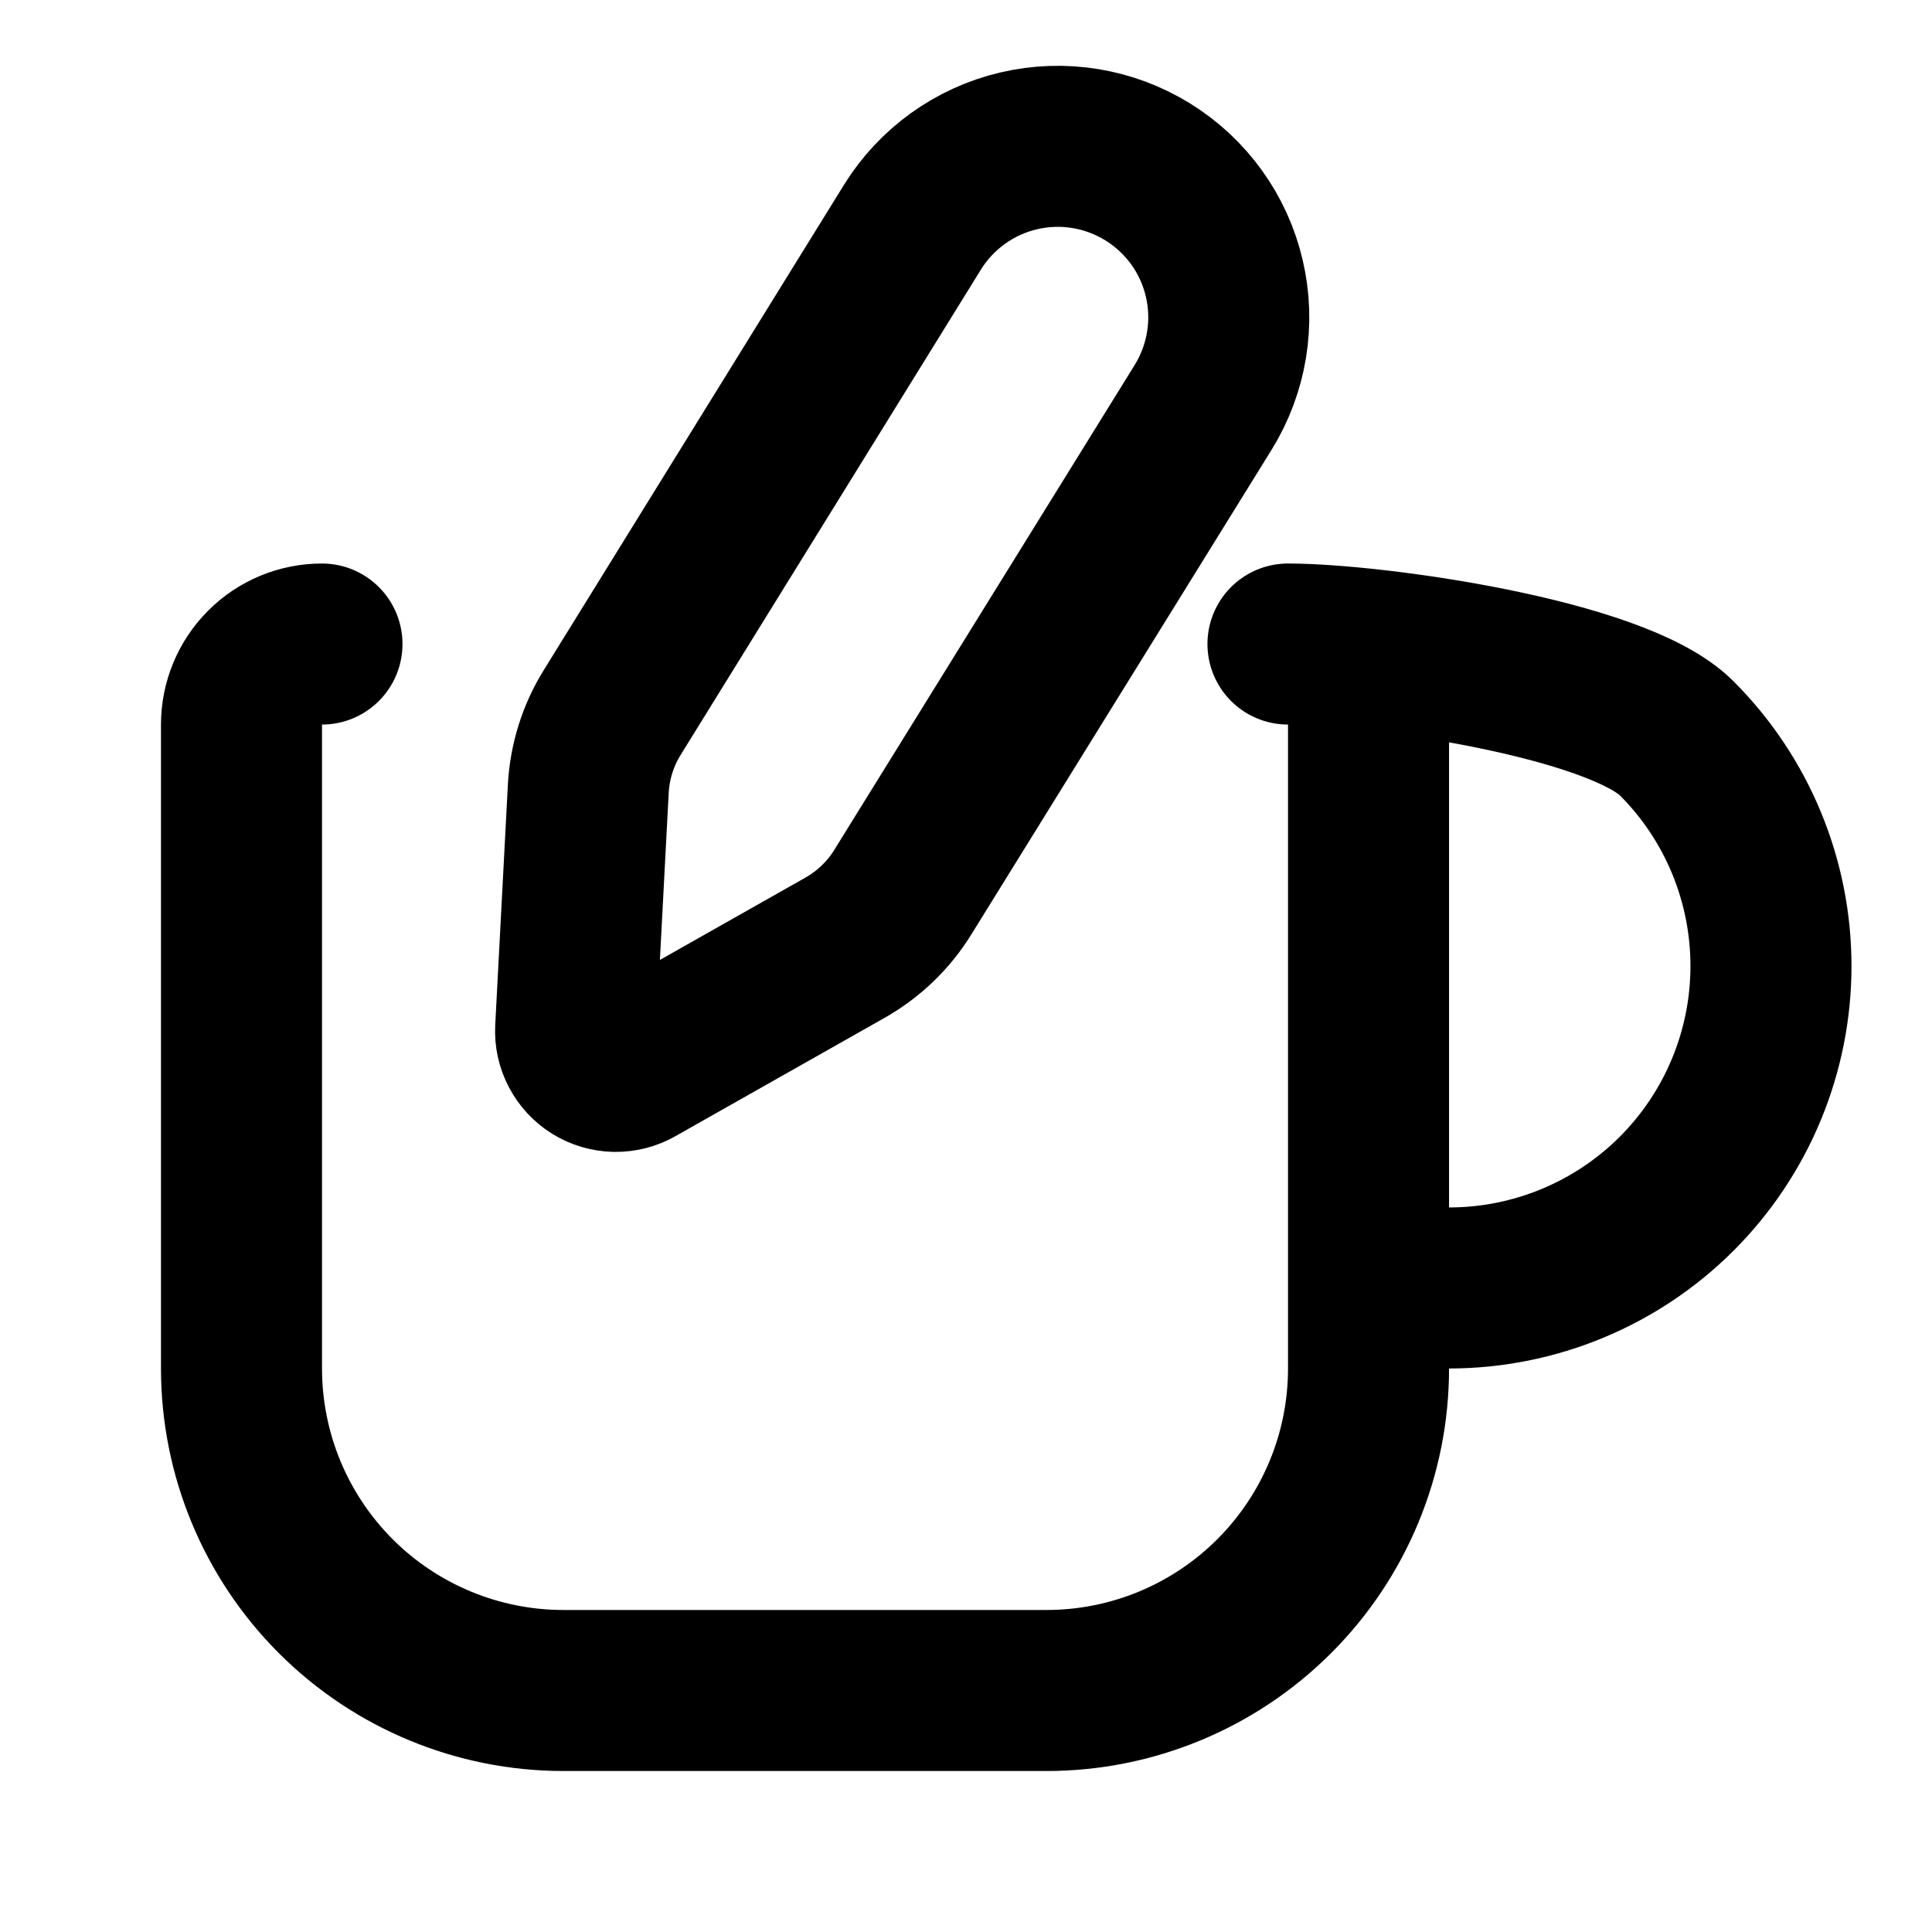
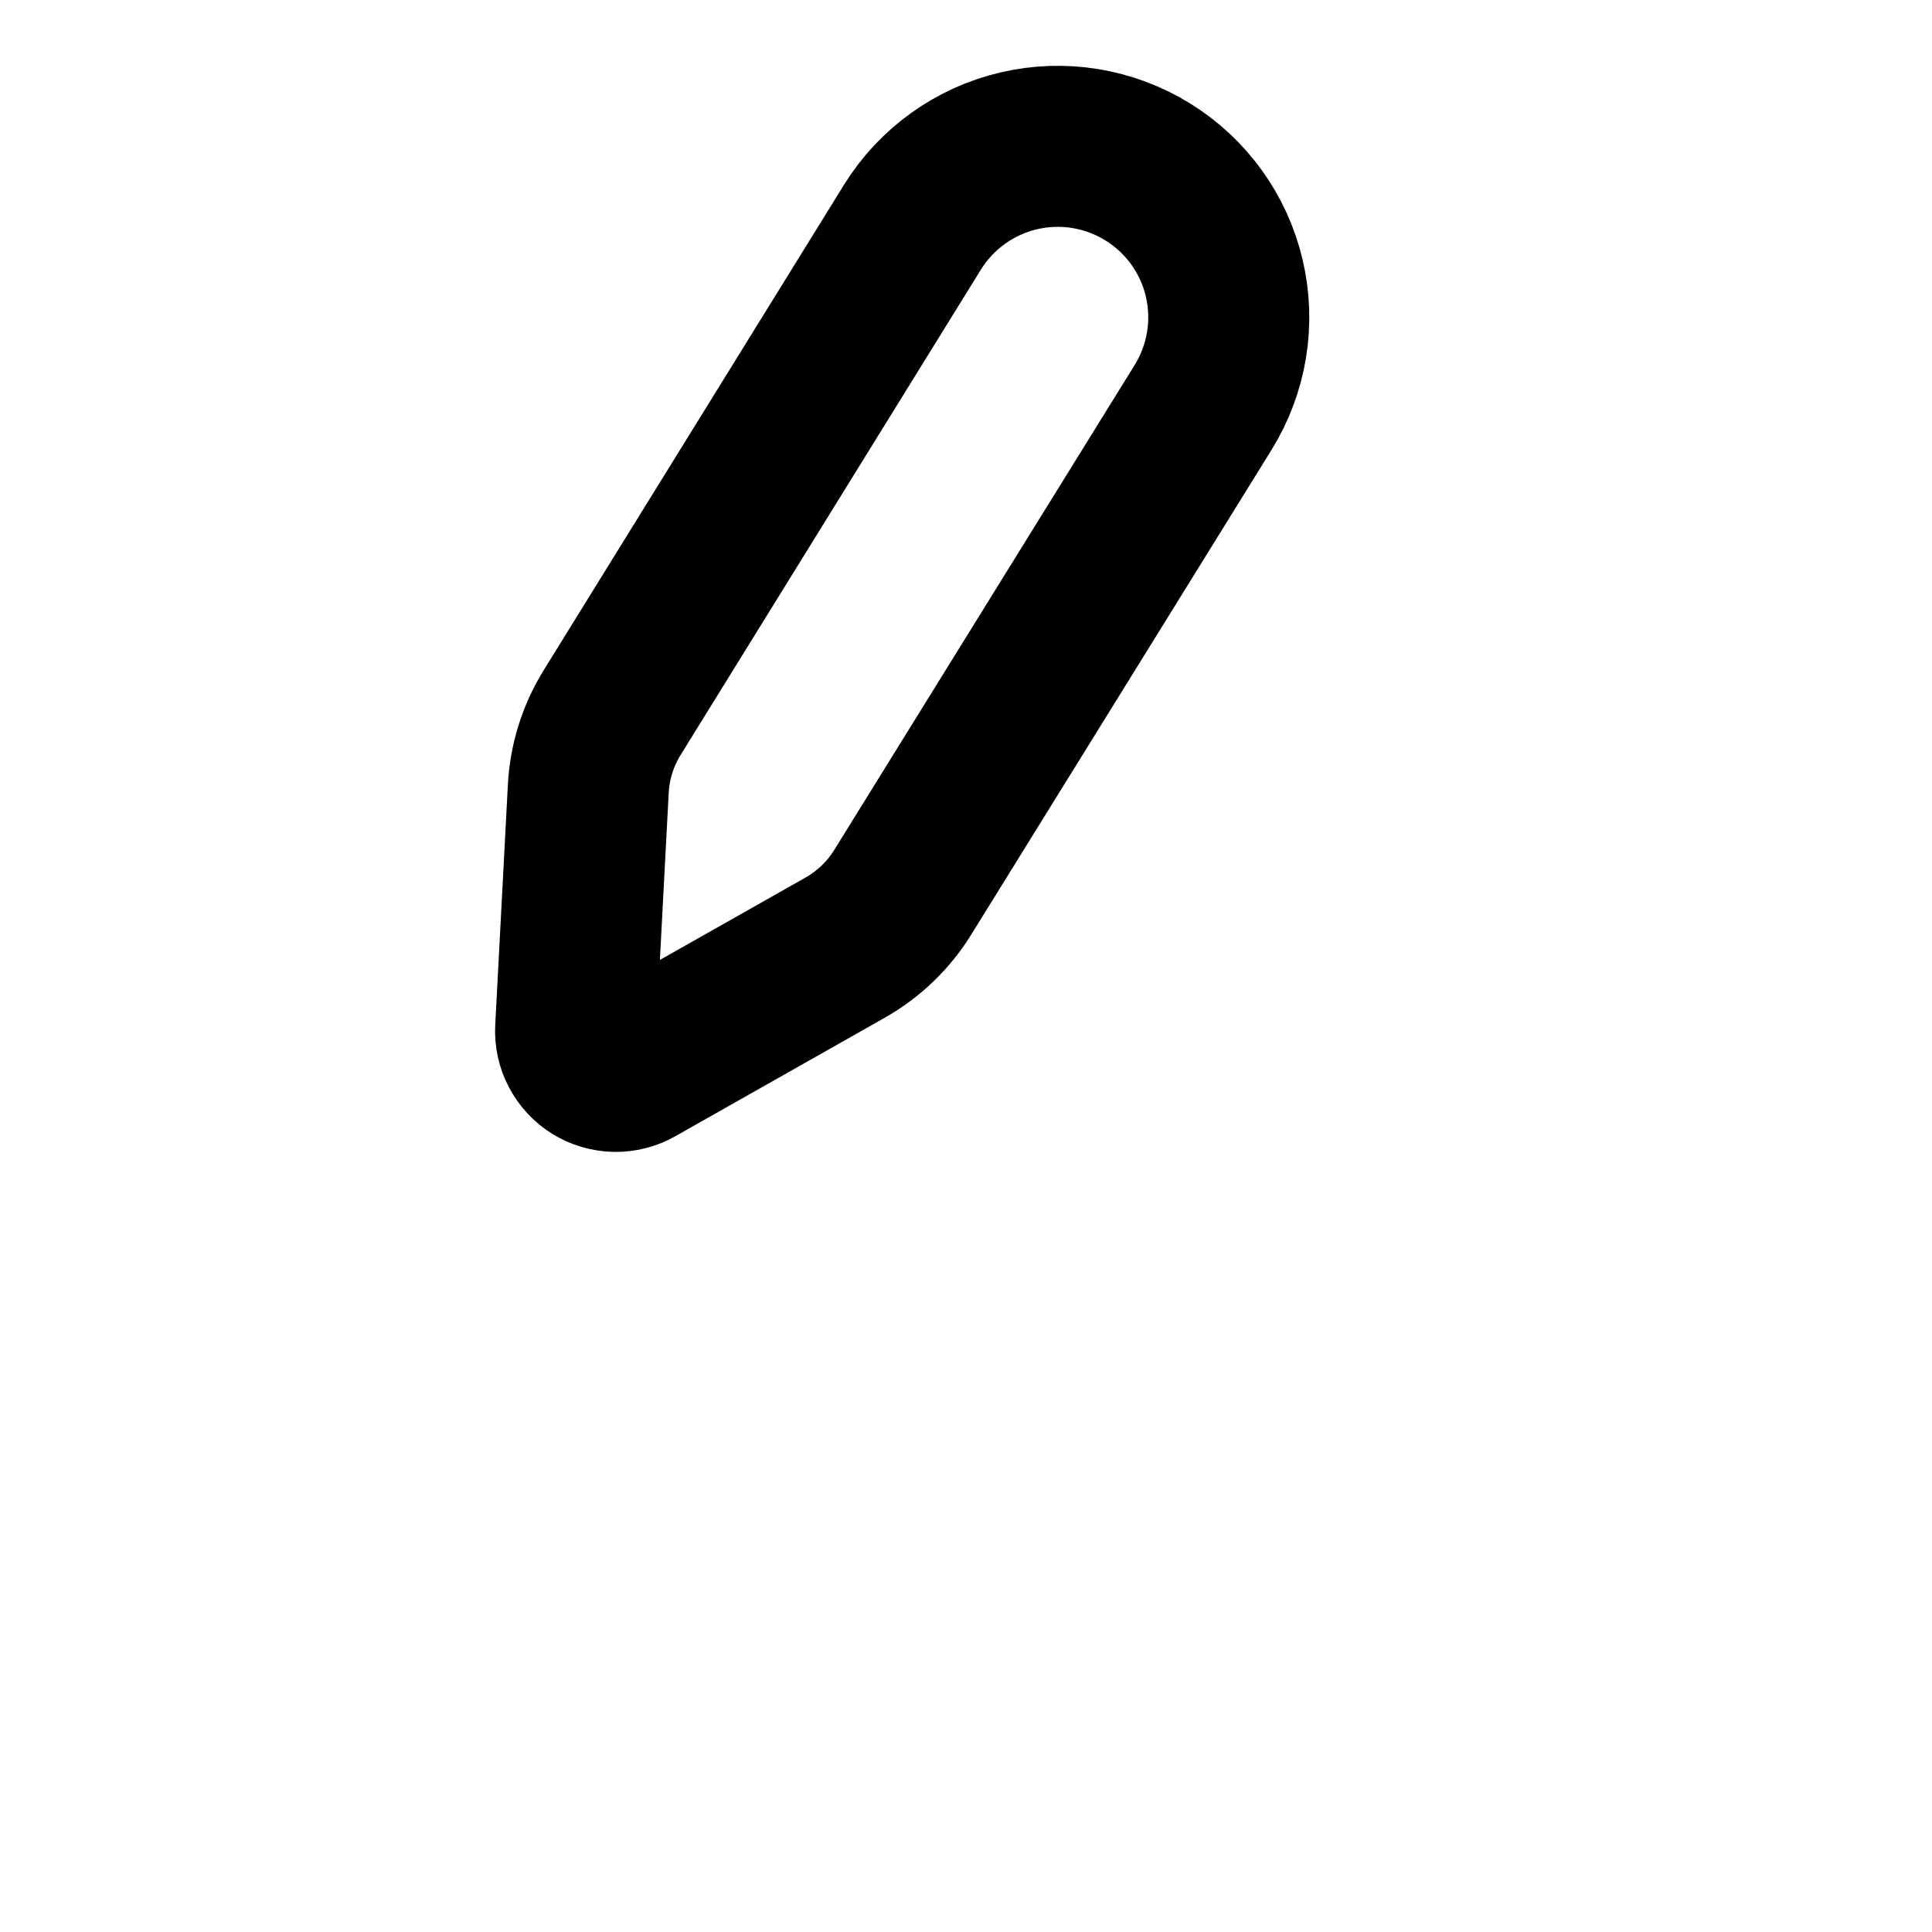
<svg xmlns="http://www.w3.org/2000/svg" width="20" height="20" viewBox="0 0 20 20" fill="none">
-   <path d="M3.333 6.667C3.112 6.667 2.9 6.754 2.744 6.911C2.588 7.067 2.5 7.279 2.5 7.5V14.167C2.5 15.051 2.851 15.899 3.476 16.524C4.101 17.149 4.949 17.5 5.833 17.5H10.833C11.717 17.5 12.565 17.149 13.19 16.524C13.816 15.899 14.167 15.051 14.167 14.167V7.5C14.167 7.279 14.079 7.067 13.923 6.911C13.766 6.754 13.554 6.667 13.333 6.667C14.217 6.667 16.732 7.018 17.357 7.643C17.982 8.268 18.333 9.116 18.333 10C18.333 10.884 17.982 11.732 17.357 12.357C16.732 12.982 15.884 13.333 15 13.333H14.167" stroke="black" stroke-width="1.667" stroke-linecap="round" stroke-linejoin="round" />
  <path d="M12.455 4.217C12.702 3.817 12.781 3.336 12.673 2.879C12.566 2.422 12.281 2.027 11.882 1.78C11.482 1.533 11.002 1.454 10.544 1.562C10.088 1.669 9.692 1.954 9.445 2.353L6.338 7.375C6.19 7.613 6.105 7.885 6.09 8.165L5.959 10.652C5.955 10.727 5.971 10.801 6.006 10.867C6.041 10.934 6.092 10.989 6.156 11.029C6.219 11.068 6.292 11.089 6.367 11.091C6.442 11.092 6.515 11.074 6.58 11.037L8.749 9.81C8.992 9.672 9.198 9.475 9.345 9.237L12.455 4.217Z" stroke="black" stroke-width="1.667" stroke-linecap="round" stroke-linejoin="round" />
</svg>